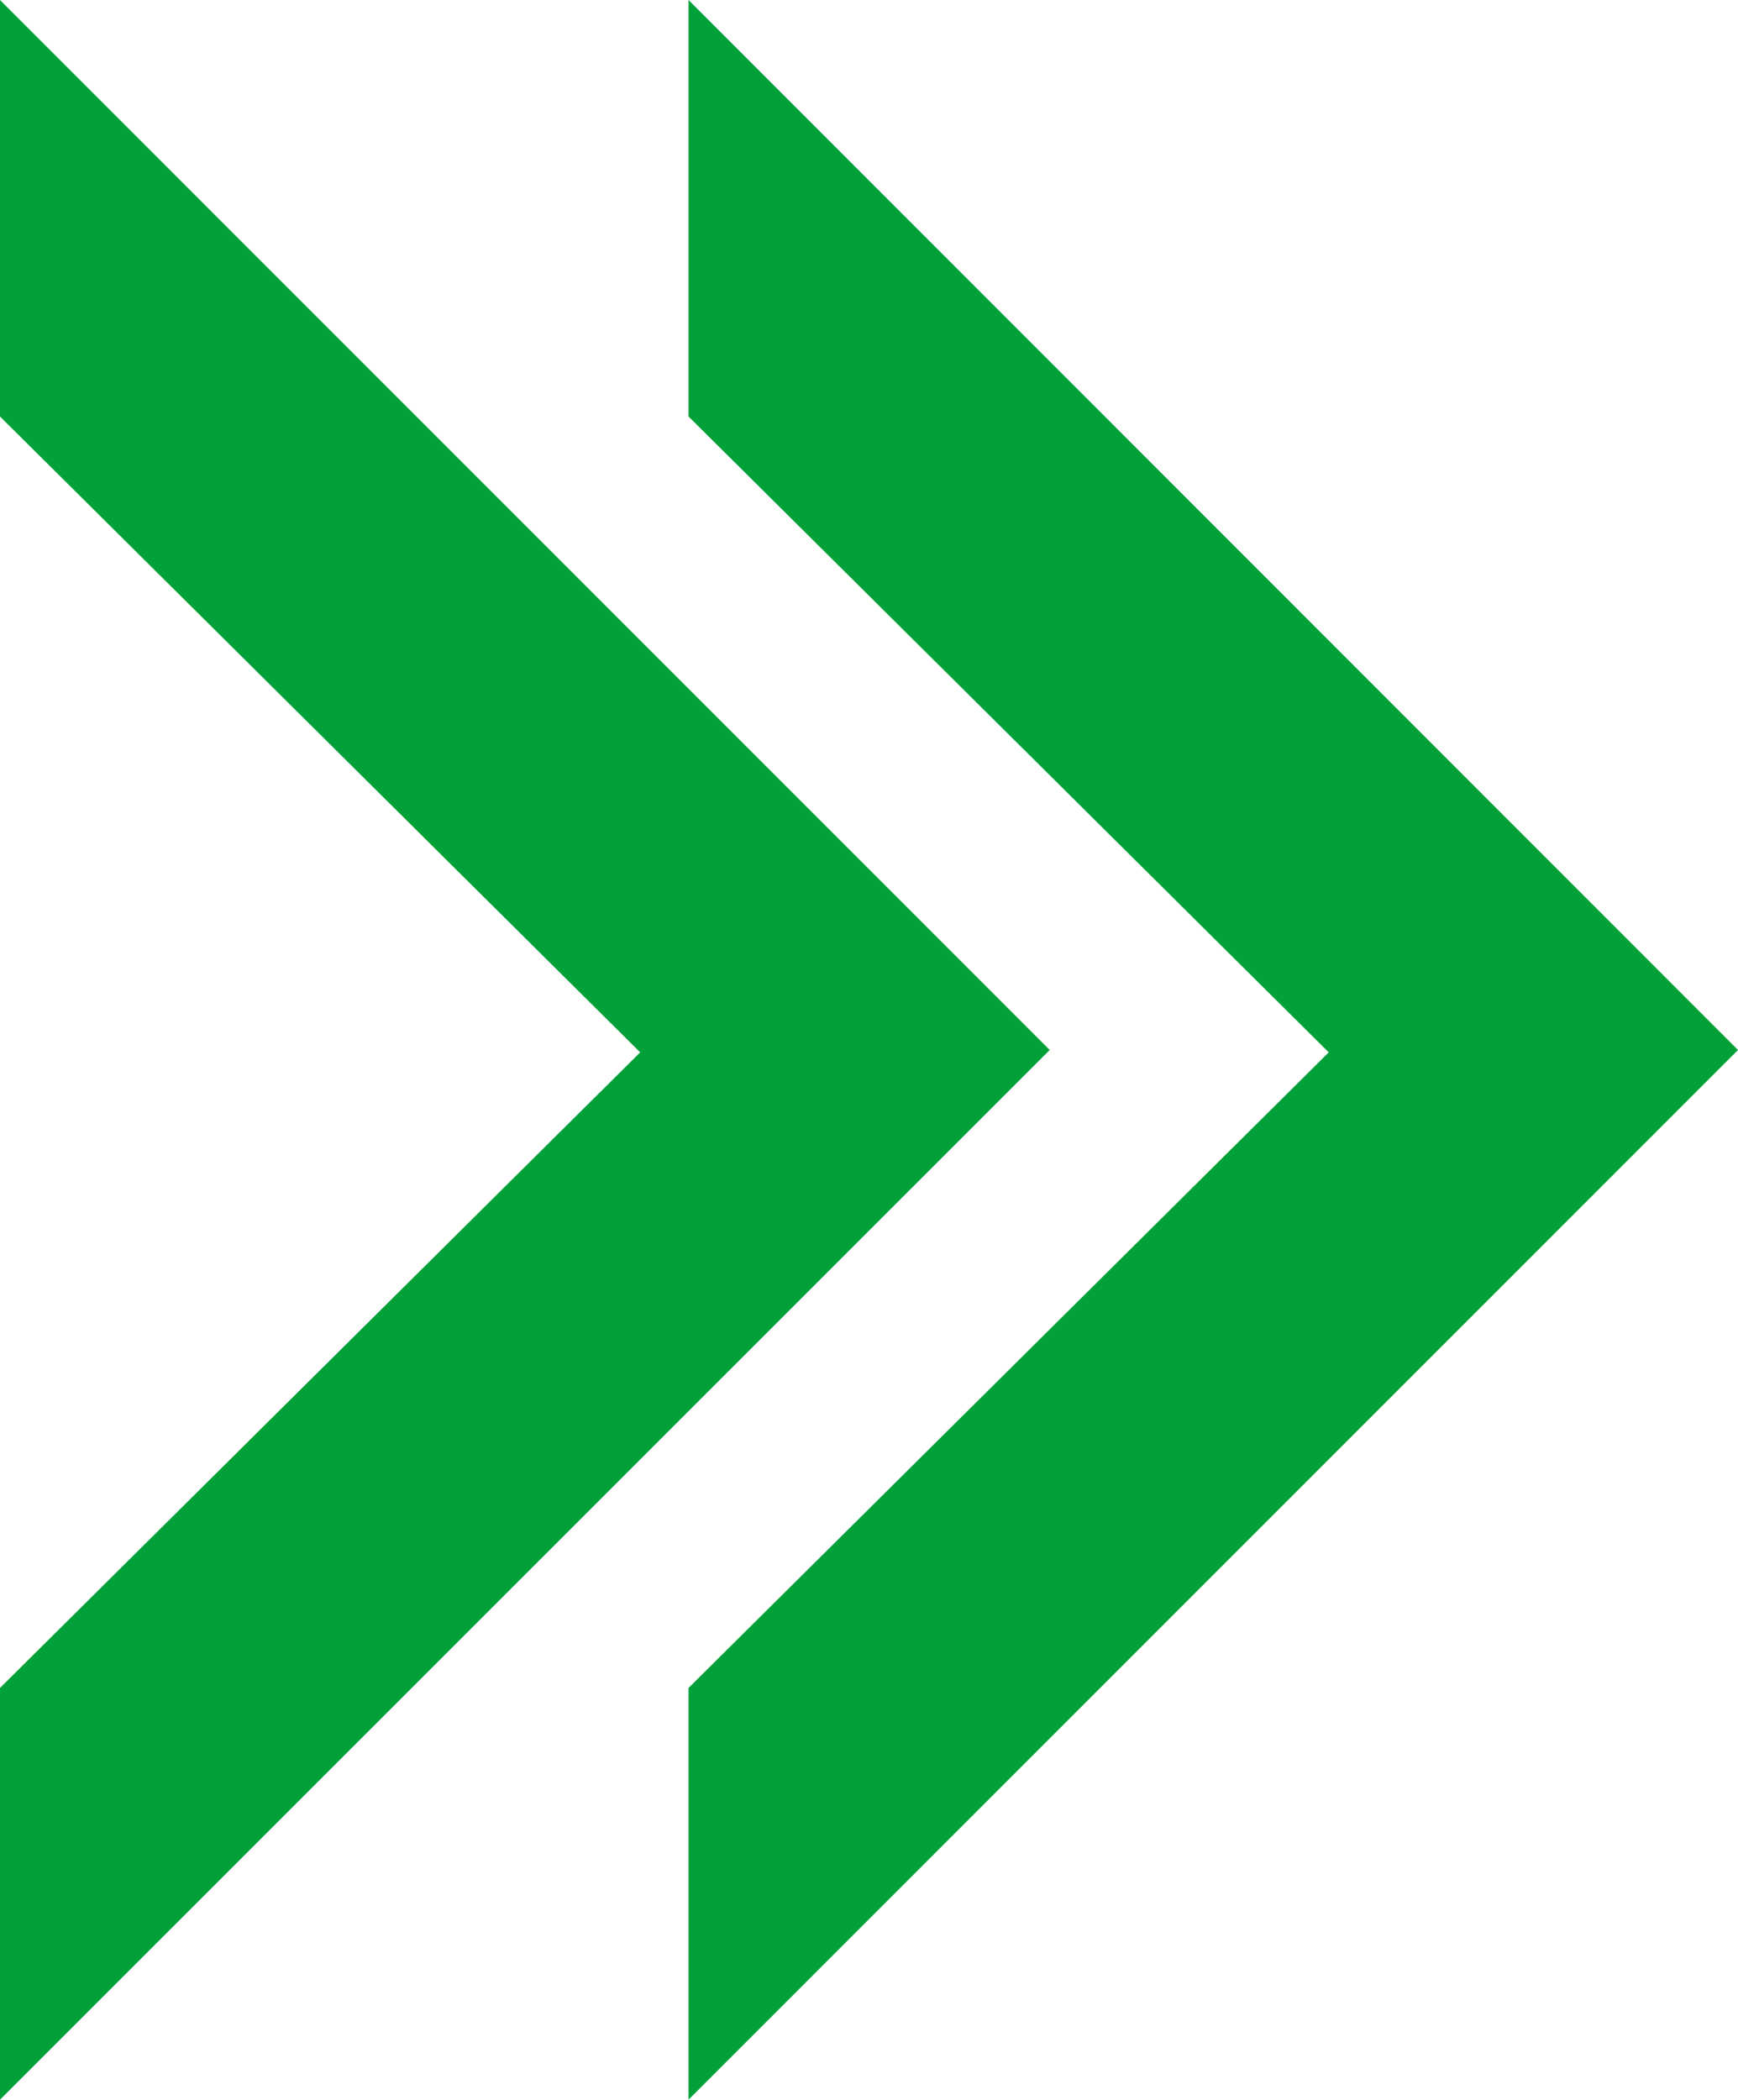
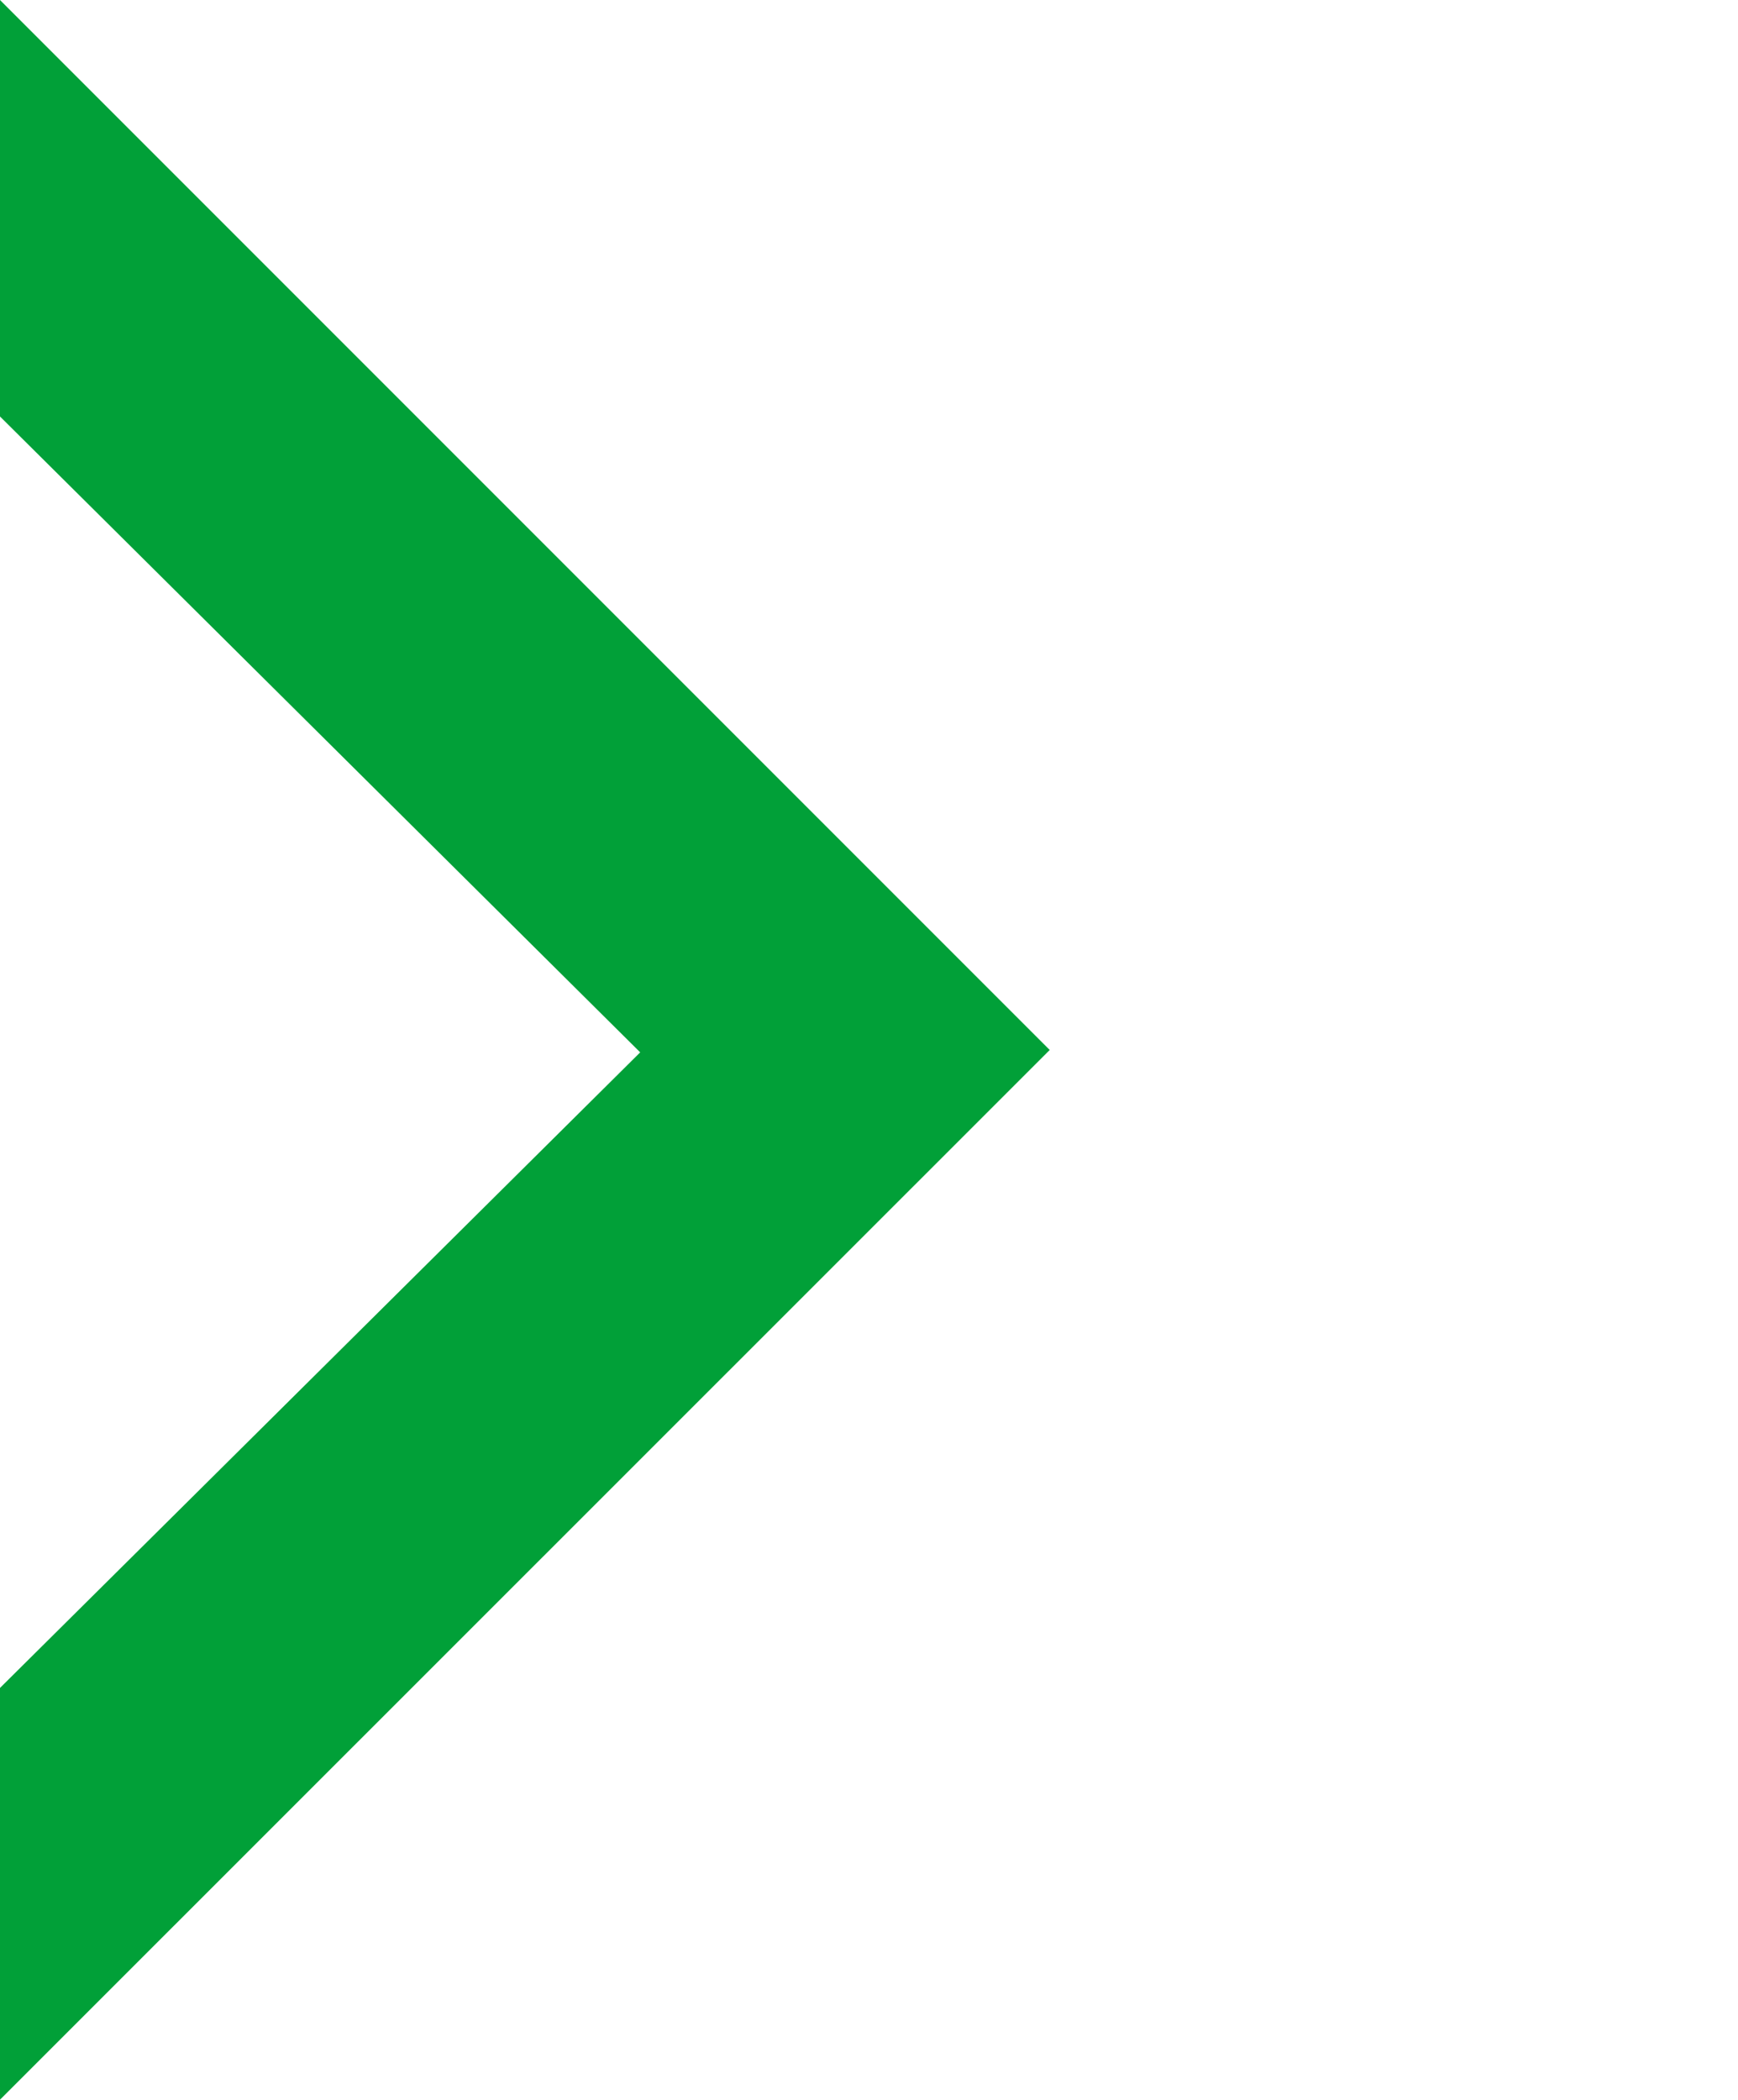
<svg xmlns="http://www.w3.org/2000/svg" xml:space="preserve" width="219.323mm" height="264.902mm" style="shape-rendering:geometricPrecision; text-rendering:geometricPrecision; image-rendering:optimizeQuality; fill-rule:evenodd; clip-rule:evenodd" viewBox="0 0 6578 7945">
  <defs>
    <style type="text/css">  .fil0 {fill:#01A038}  </style>
  </defs>
  <g id="Слой_x0020_1">
    <g id="_2742282702368">
-       <polygon class="fil0" points="2606,0 6578,3973 2606,7945 2606,6387 5029,3982 2606,1576 " />
      <polygon class="fil0" points="0,0 3973,3973 0,7945 0,6387 2423,3982 0,1576 " />
    </g>
  </g>
</svg>